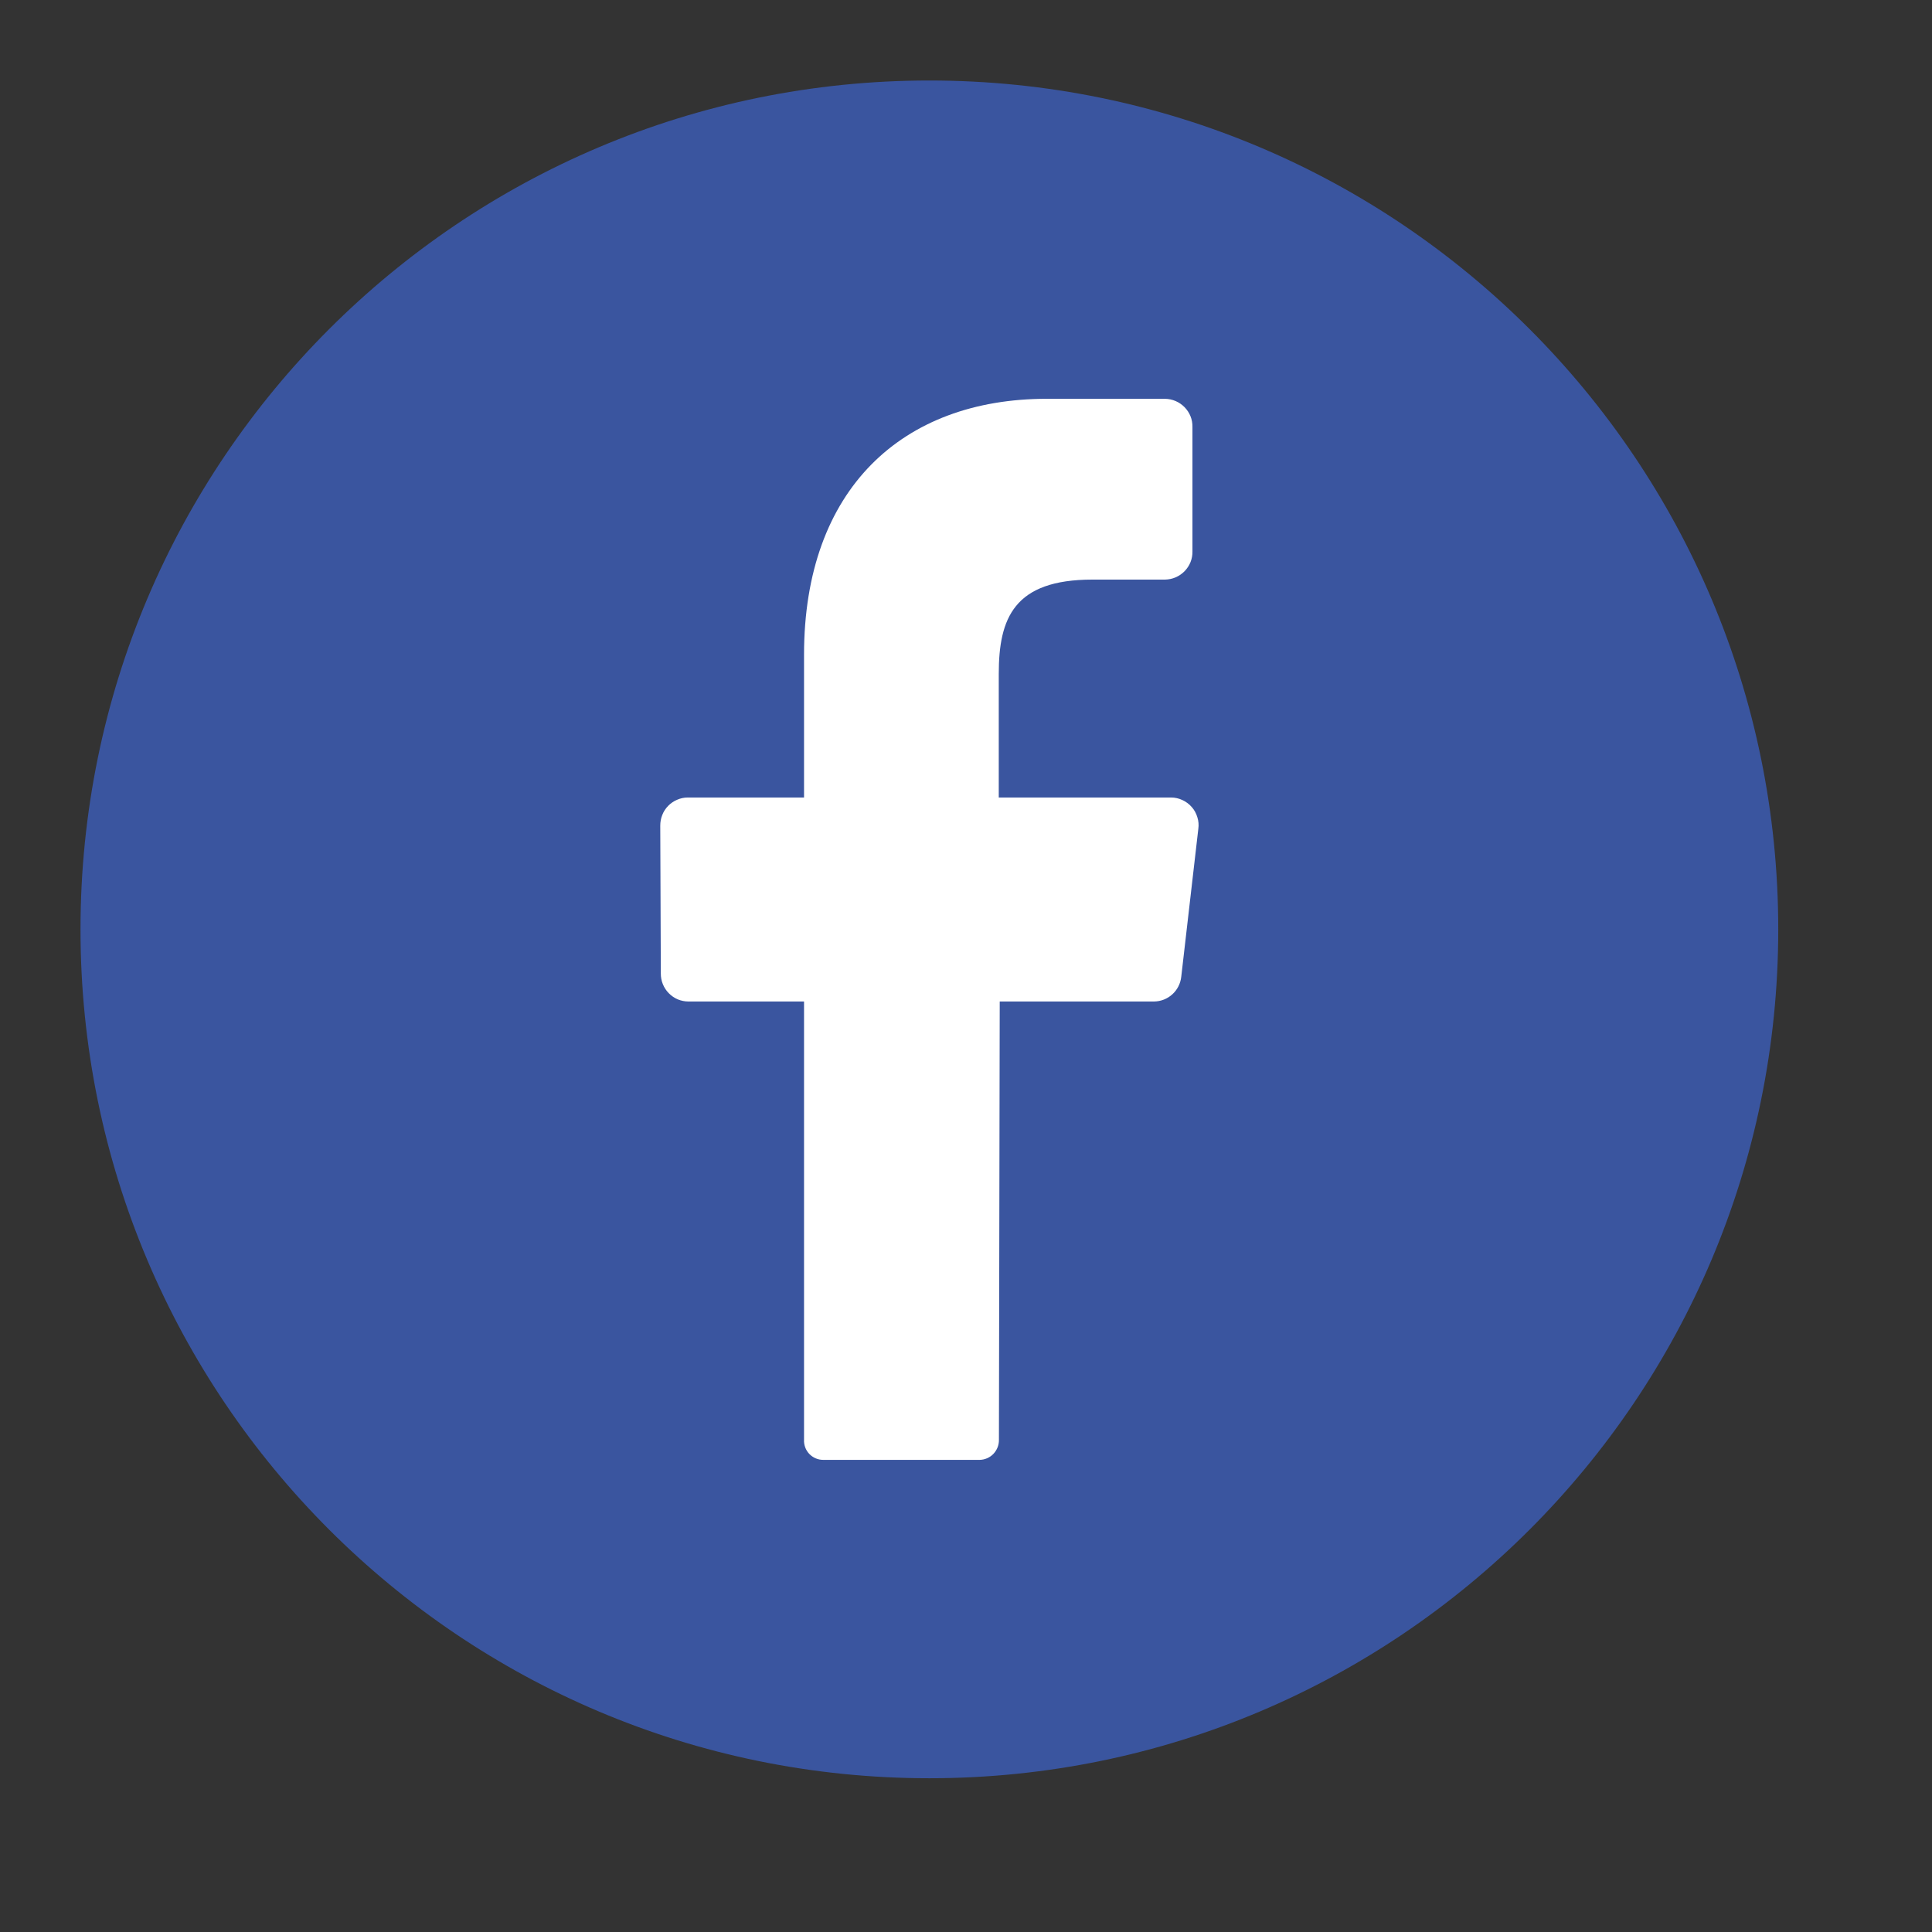
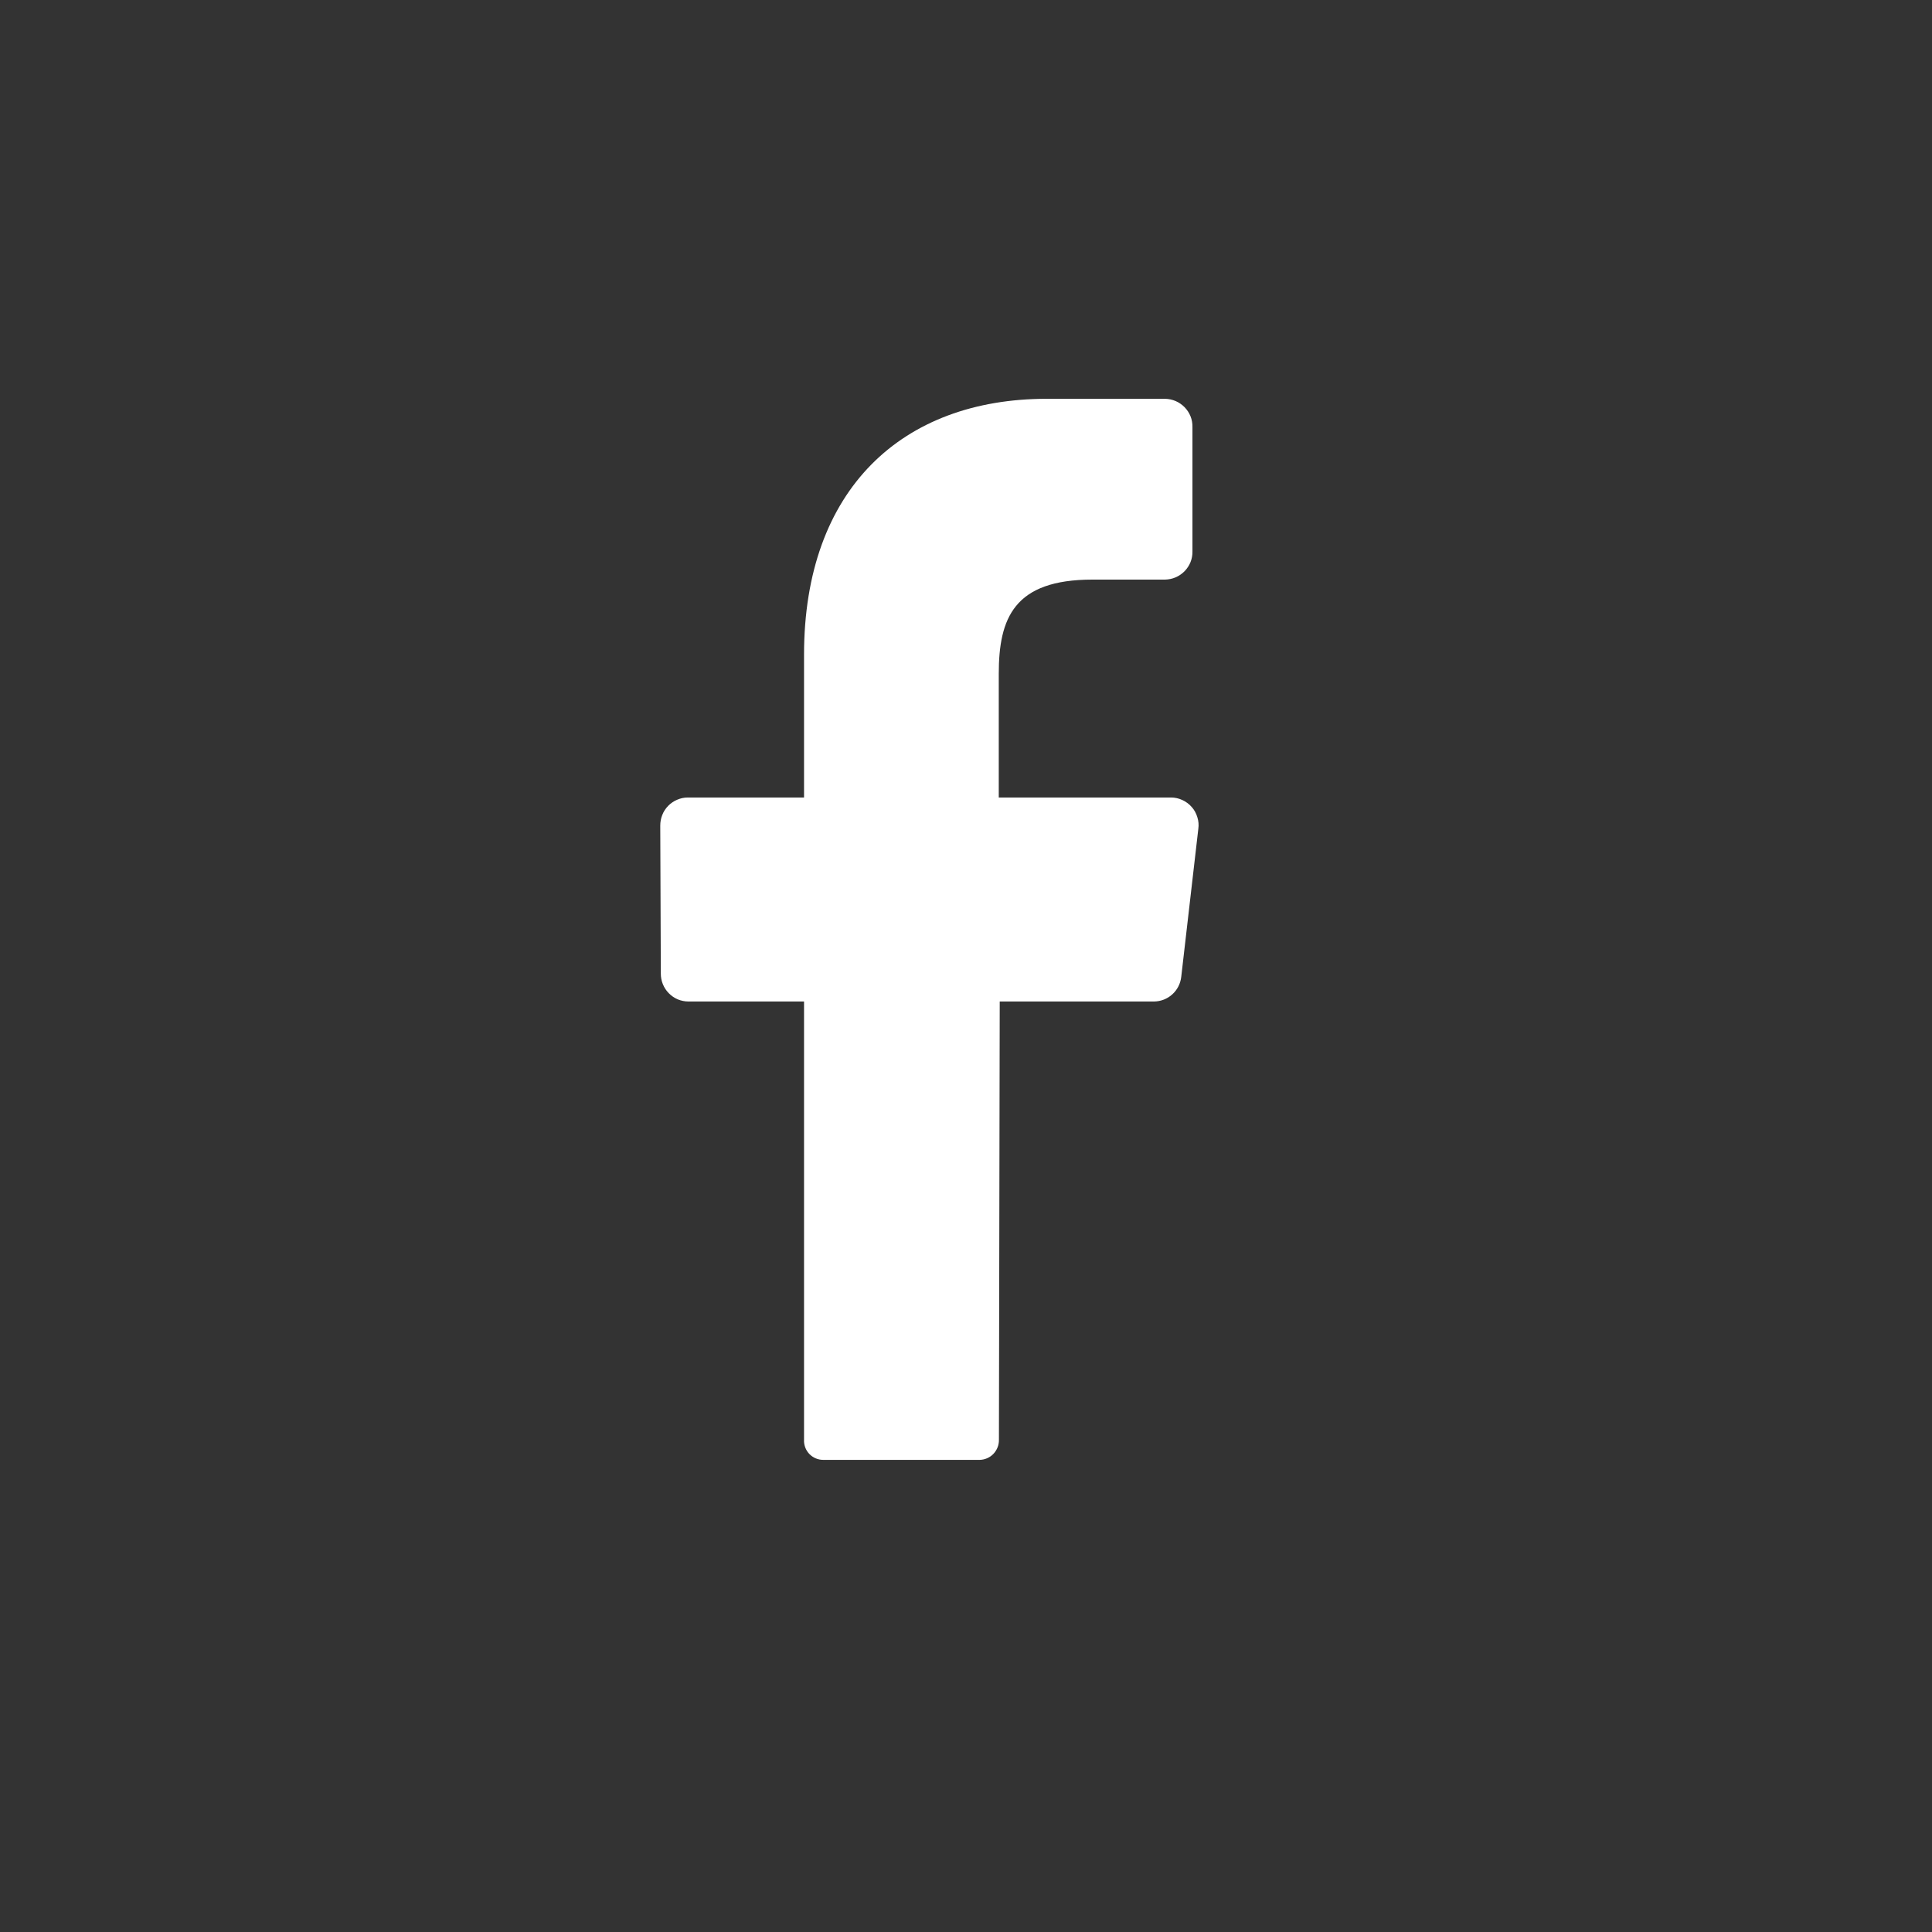
<svg xmlns="http://www.w3.org/2000/svg" width="24" height="24" viewBox="0 0 24 24" fill="none">
  <rect x="0" y="0" width="24" height="24" fill="#333333" stroke="none" />
-   <path d="M11.545 22.09C17.369 22.09 22.09 17.369 22.09 11.545C22.09 5.721 17.369 1 11.545 1C5.721 1 1 5.721 1 11.545C1 17.369 5.721 22.09 11.545 22.09Z" fill="#3A559F" />
  <path d="M14.886 10.296L14.674 12.133C14.665 12.217 14.626 12.295 14.564 12.351C14.502 12.408 14.421 12.44 14.336 12.441H12.419L12.409 17.887C12.41 17.952 12.385 18.014 12.34 18.061C12.296 18.107 12.234 18.134 12.17 18.135H10.227C10.195 18.135 10.163 18.129 10.133 18.116C10.104 18.104 10.077 18.085 10.054 18.062C10.032 18.038 10.014 18.011 10.003 17.981C9.992 17.951 9.986 17.918 9.988 17.886V12.441H8.55C8.505 12.441 8.46 12.431 8.418 12.414C8.377 12.396 8.339 12.37 8.308 12.338C8.276 12.306 8.251 12.267 8.234 12.225C8.217 12.184 8.209 12.139 8.209 12.094L8.202 10.257C8.202 10.211 8.21 10.166 8.227 10.124C8.243 10.082 8.268 10.044 8.3 10.011C8.331 9.979 8.369 9.953 8.411 9.935C8.452 9.917 8.497 9.907 8.543 9.907H9.988V8.133C9.988 6.075 11.21 4.954 13.003 4.954H14.472C14.517 4.955 14.562 4.964 14.604 4.982C14.646 5 14.683 5.026 14.715 5.058C14.747 5.091 14.772 5.129 14.789 5.171C14.806 5.213 14.814 5.259 14.813 5.304V6.85C14.814 6.895 14.806 6.94 14.789 6.983C14.772 7.025 14.747 7.063 14.715 7.096C14.683 7.128 14.646 7.154 14.604 7.172C14.562 7.19 14.517 7.199 14.472 7.2H13.57C12.596 7.2 12.407 7.679 12.407 8.372V9.907H14.548C14.597 9.907 14.645 9.918 14.689 9.939C14.733 9.959 14.773 9.989 14.805 10.026C14.837 10.062 14.86 10.105 14.874 10.152C14.889 10.199 14.893 10.248 14.886 10.296Z" fill="white" />
</svg>